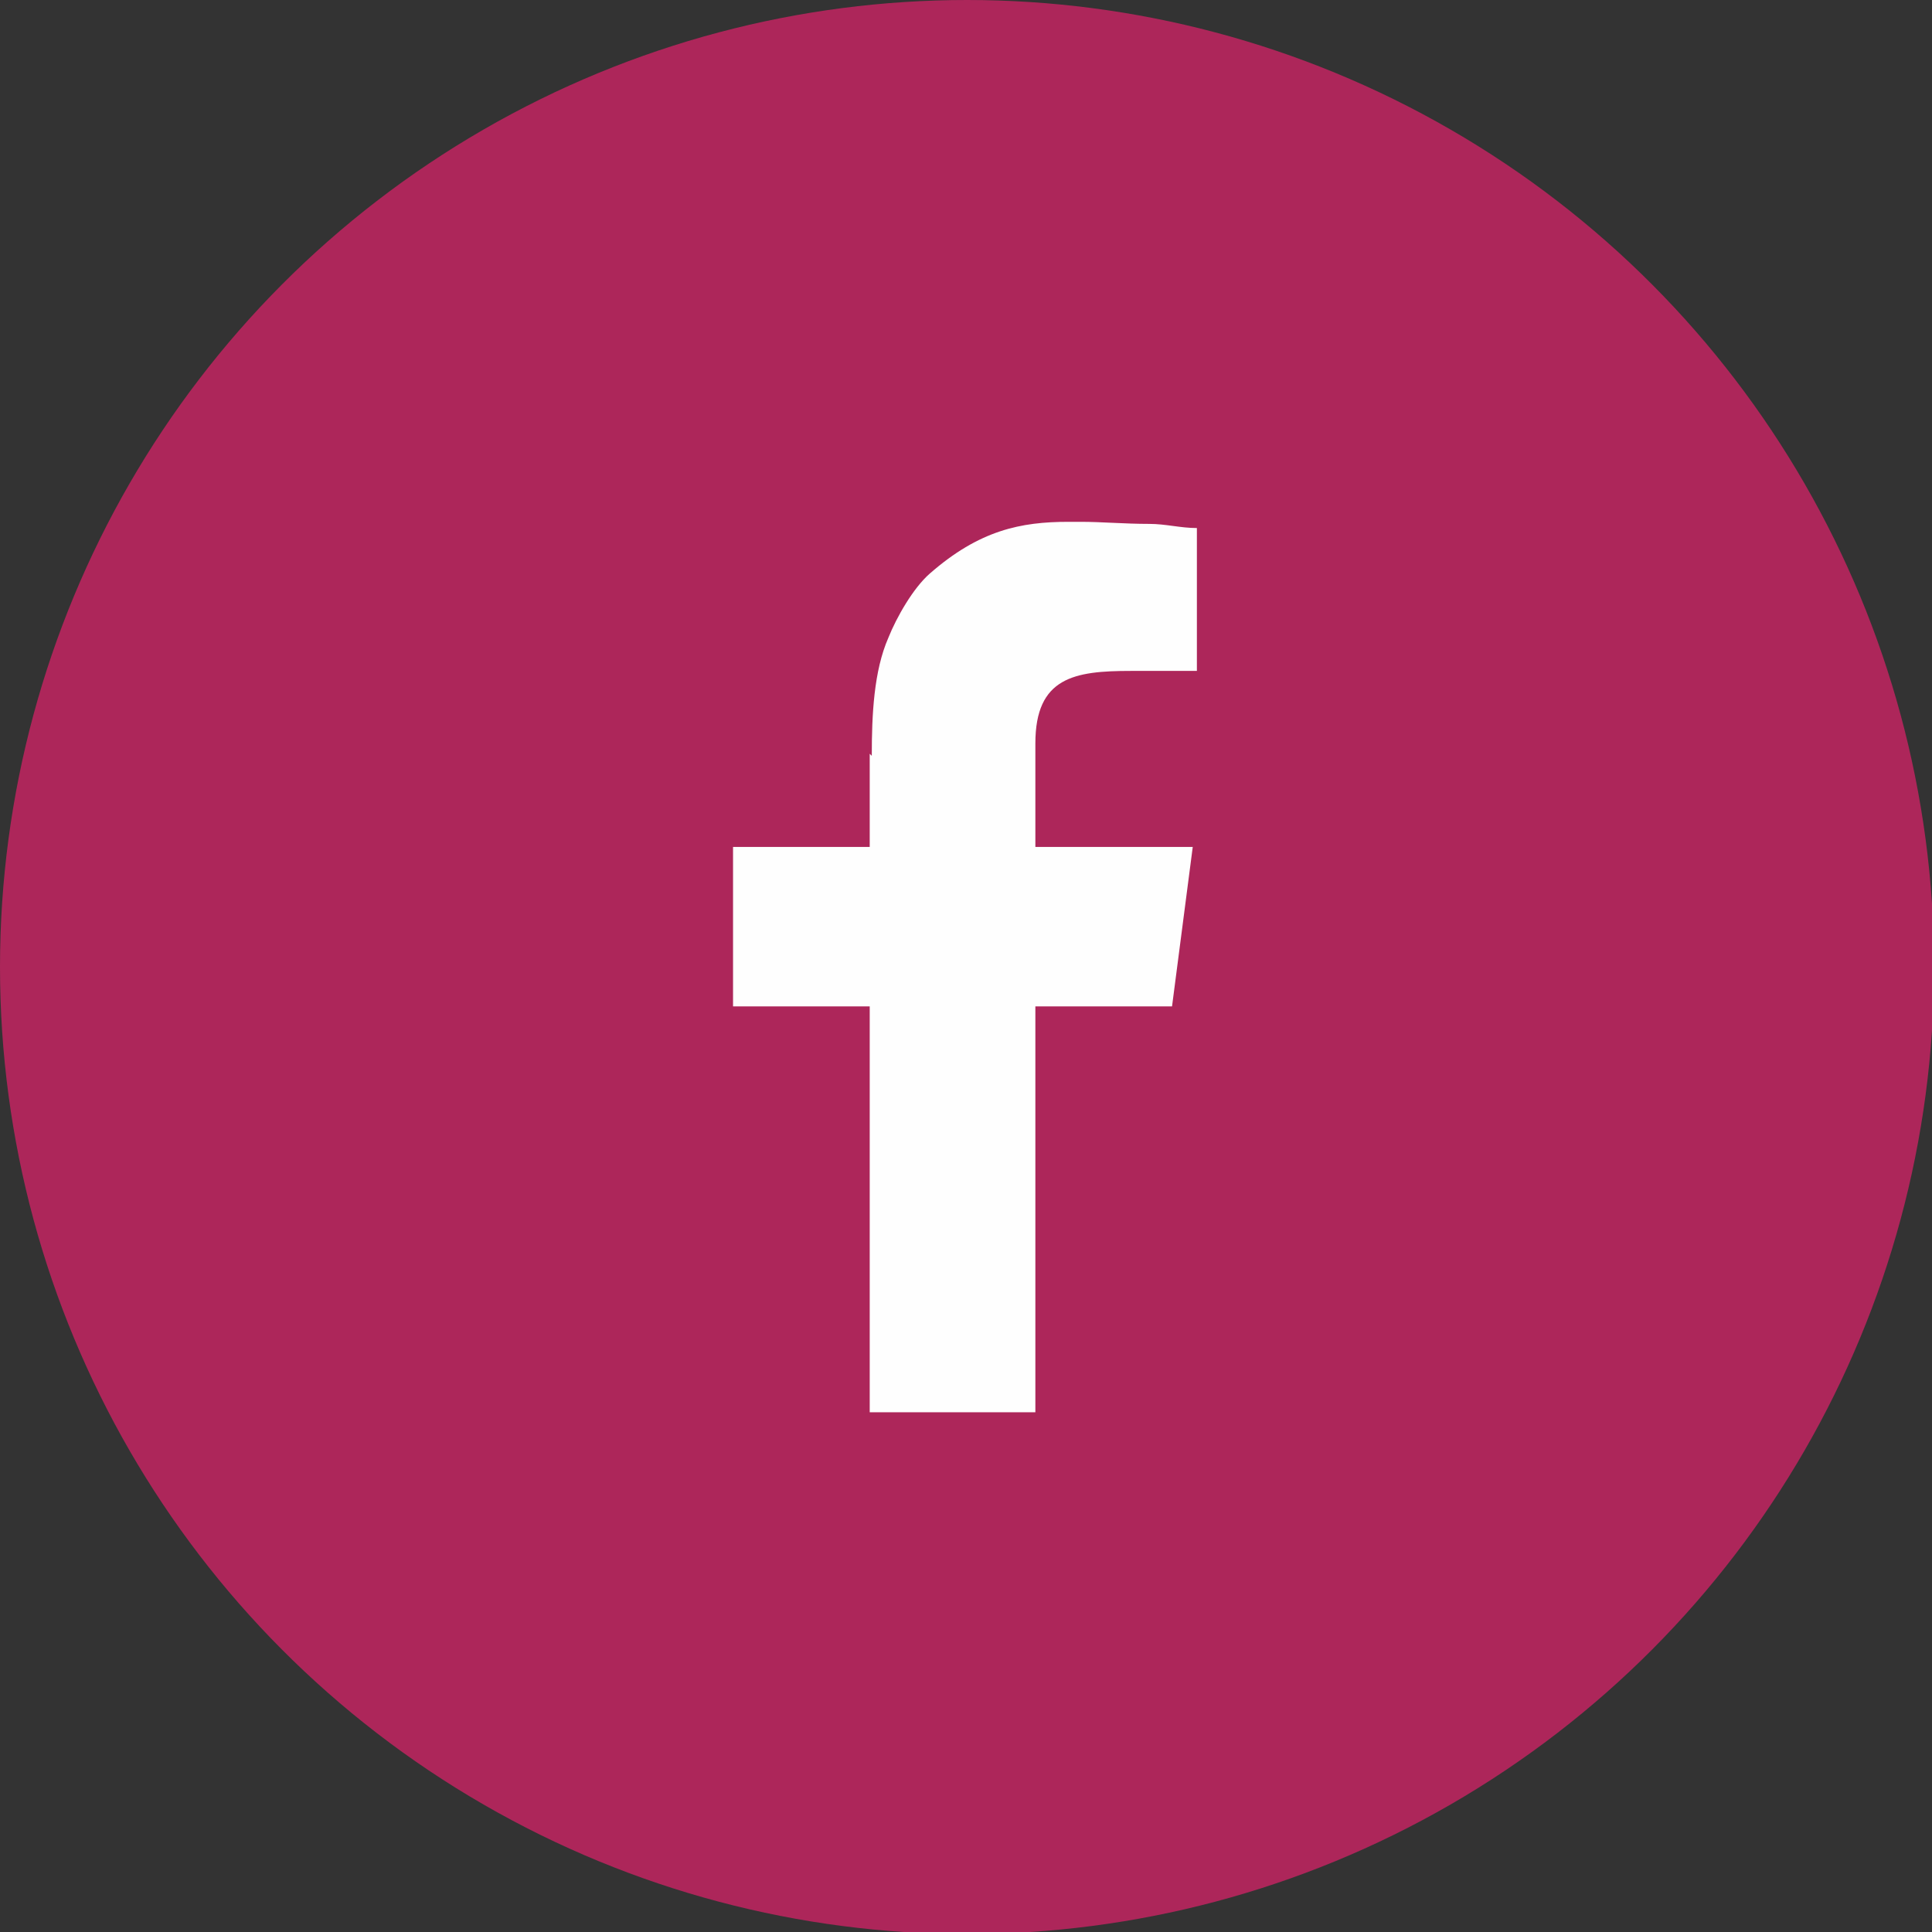
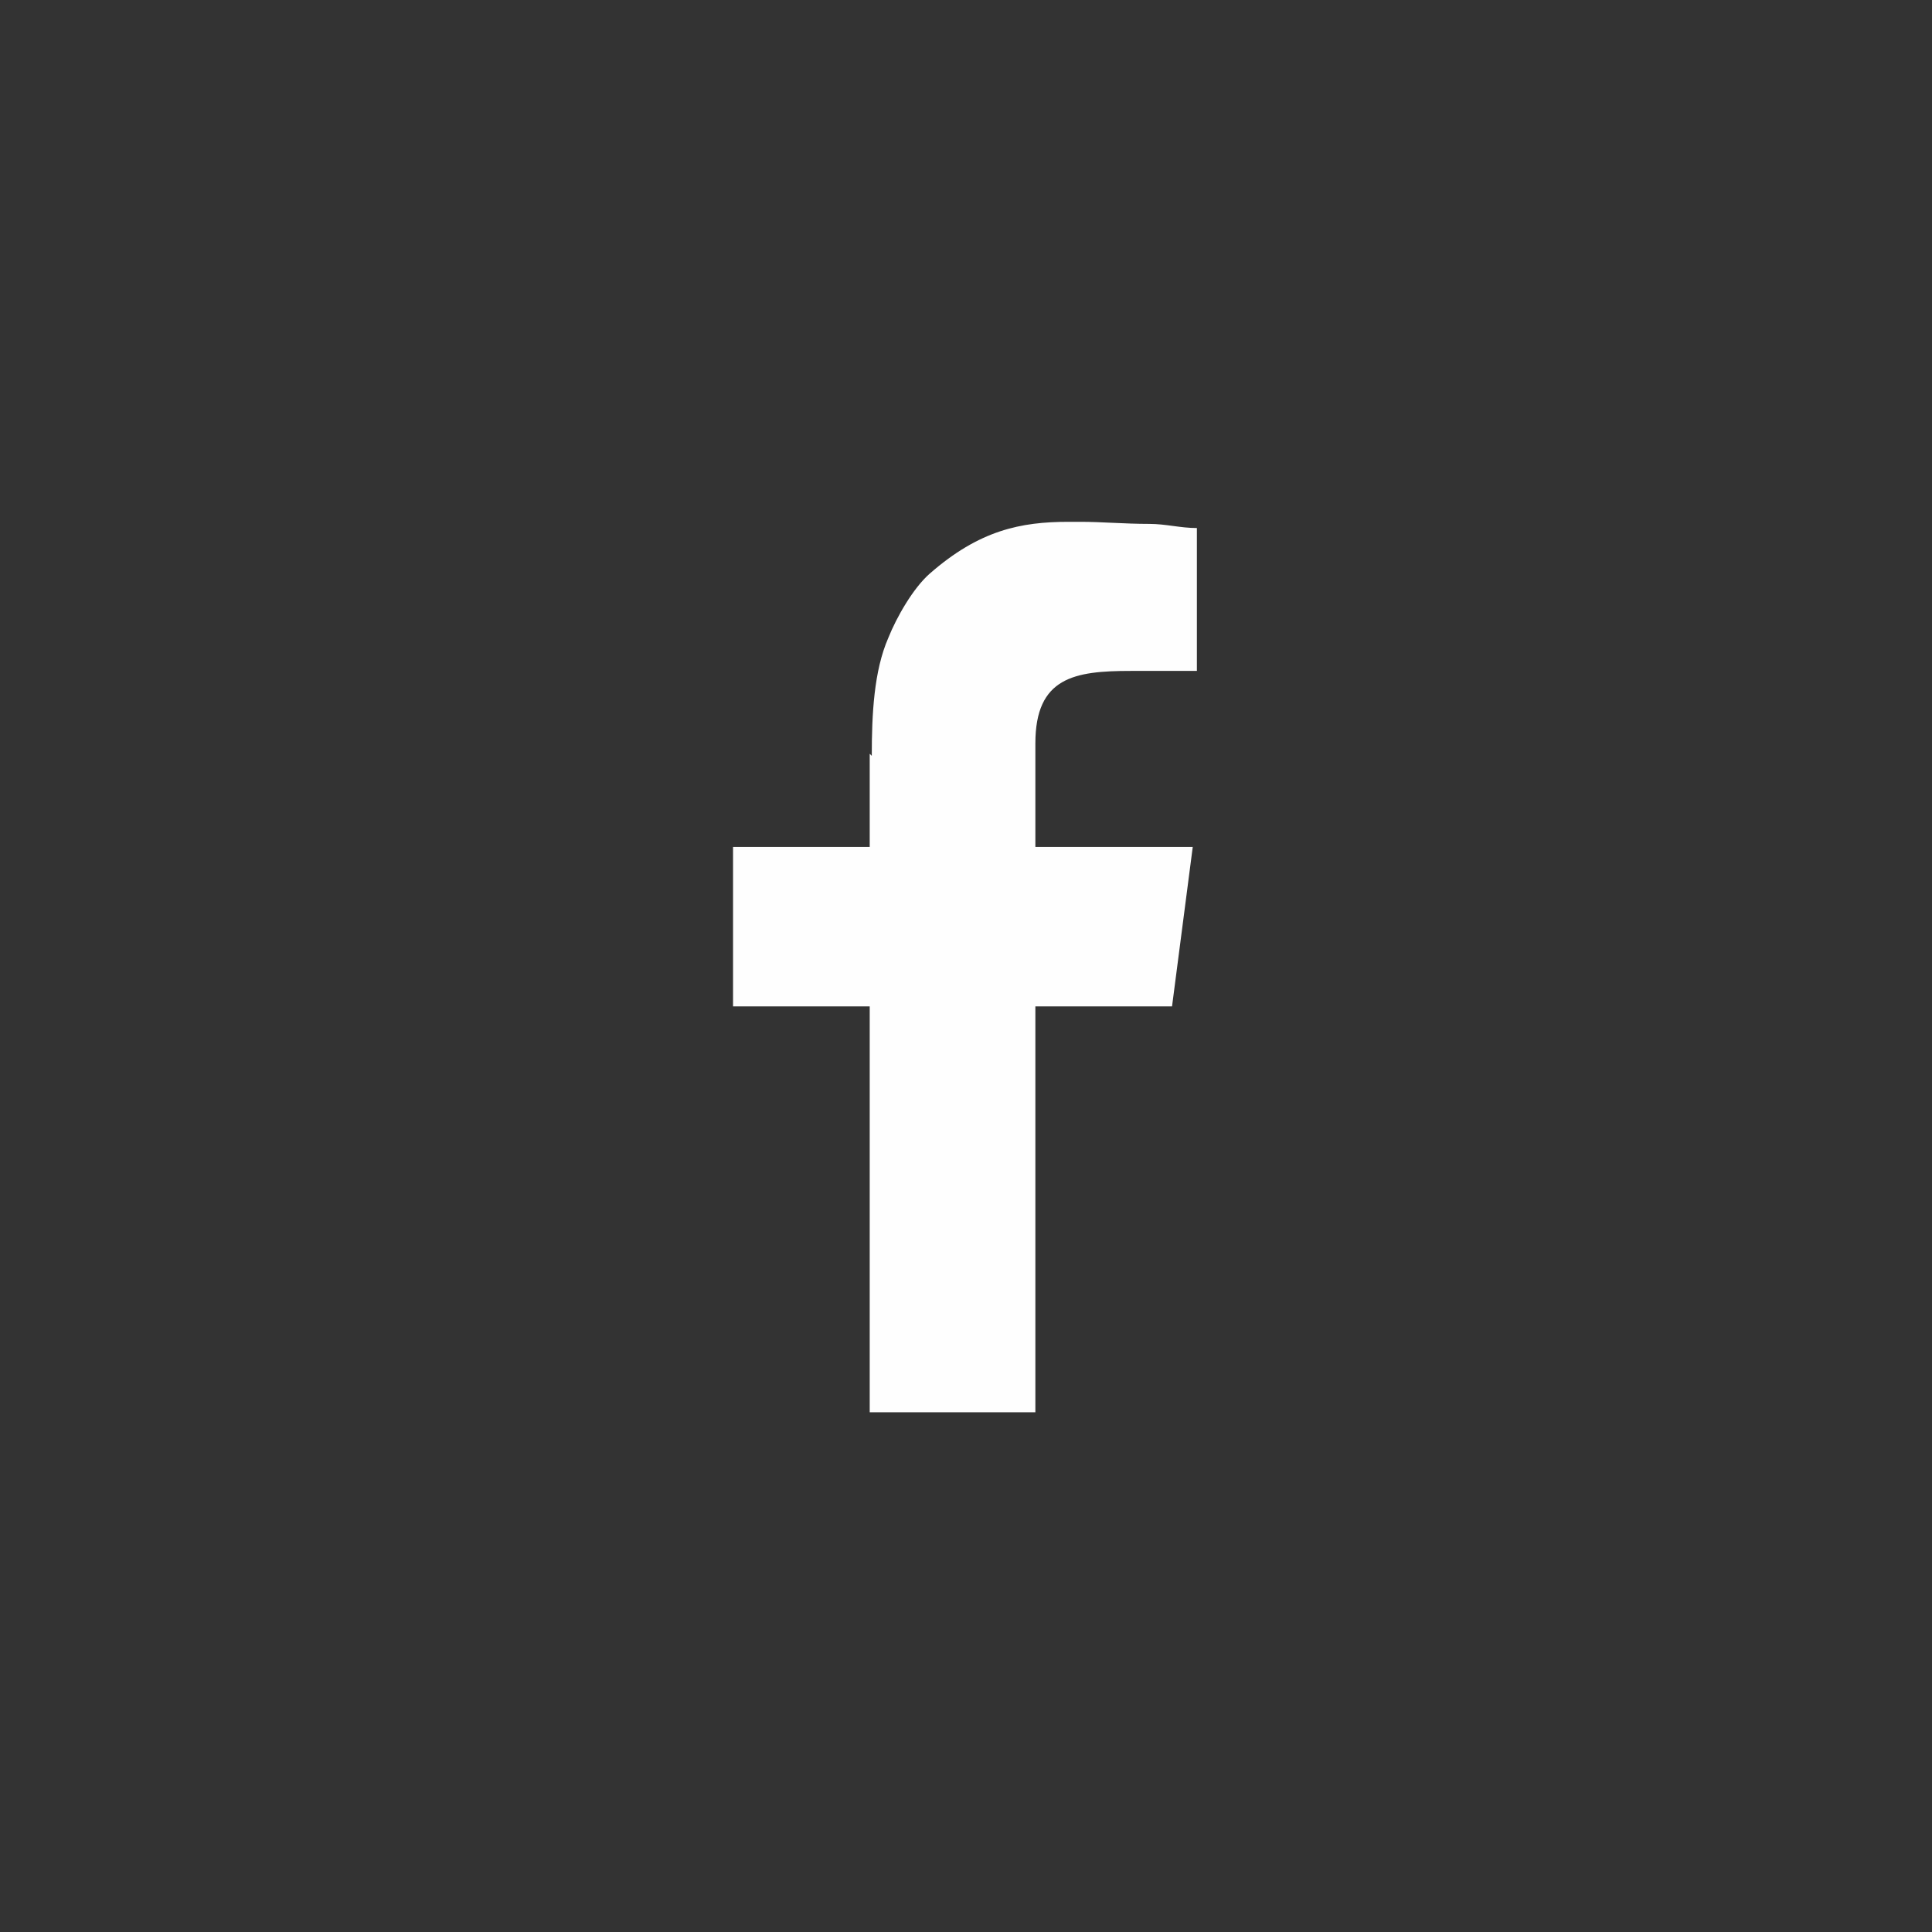
<svg xmlns="http://www.w3.org/2000/svg" xml:space="preserve" width="3.211mm" height="3.211mm" version="1.1" style="shape-rendering:geometricPrecision; text-rendering:geometricPrecision; image-rendering:optimizeQuality; fill-rule:evenodd; clip-rule:evenodd" viewBox="0 0 9.33 9.33">
  <rect x="0" y="0" width="9.33" height="9.33" fill="#333333" stroke="none" />
  <defs>
    <style type="text/css">
   
    .fil1 {fill:#FEFEFE}
    .fil0 {fill:#AD265A}
   
  </style>
  </defs>
  <g id="Camada_x0020_1">
-     <circle class="fil0" cx="4.67" cy="4.67" r="4.67" />
    <path class="fil1" d="M4.2 3.64l0 0.45 -0.66 0 0 0.77 0.66 0 0 1.96 0.8 0 0 -1.96 0.66 0 0.1 -0.77 -0.76 0 0 -0.5c0,-0.32 0.19,-0.35 0.46,-0.35l0.32 0 0 -0.69c-0.08,0 -0.15,-0.02 -0.23,-0.02 -0.12,-0 -0.23,-0.01 -0.33,-0.01l-0.06 0c-0.23,0 -0.43,0.04 -0.67,0.25 -0.08,0.07 -0.16,0.21 -0.2,0.31 -0.07,0.16 -0.08,0.37 -0.08,0.57z" />
  </g>
</svg>